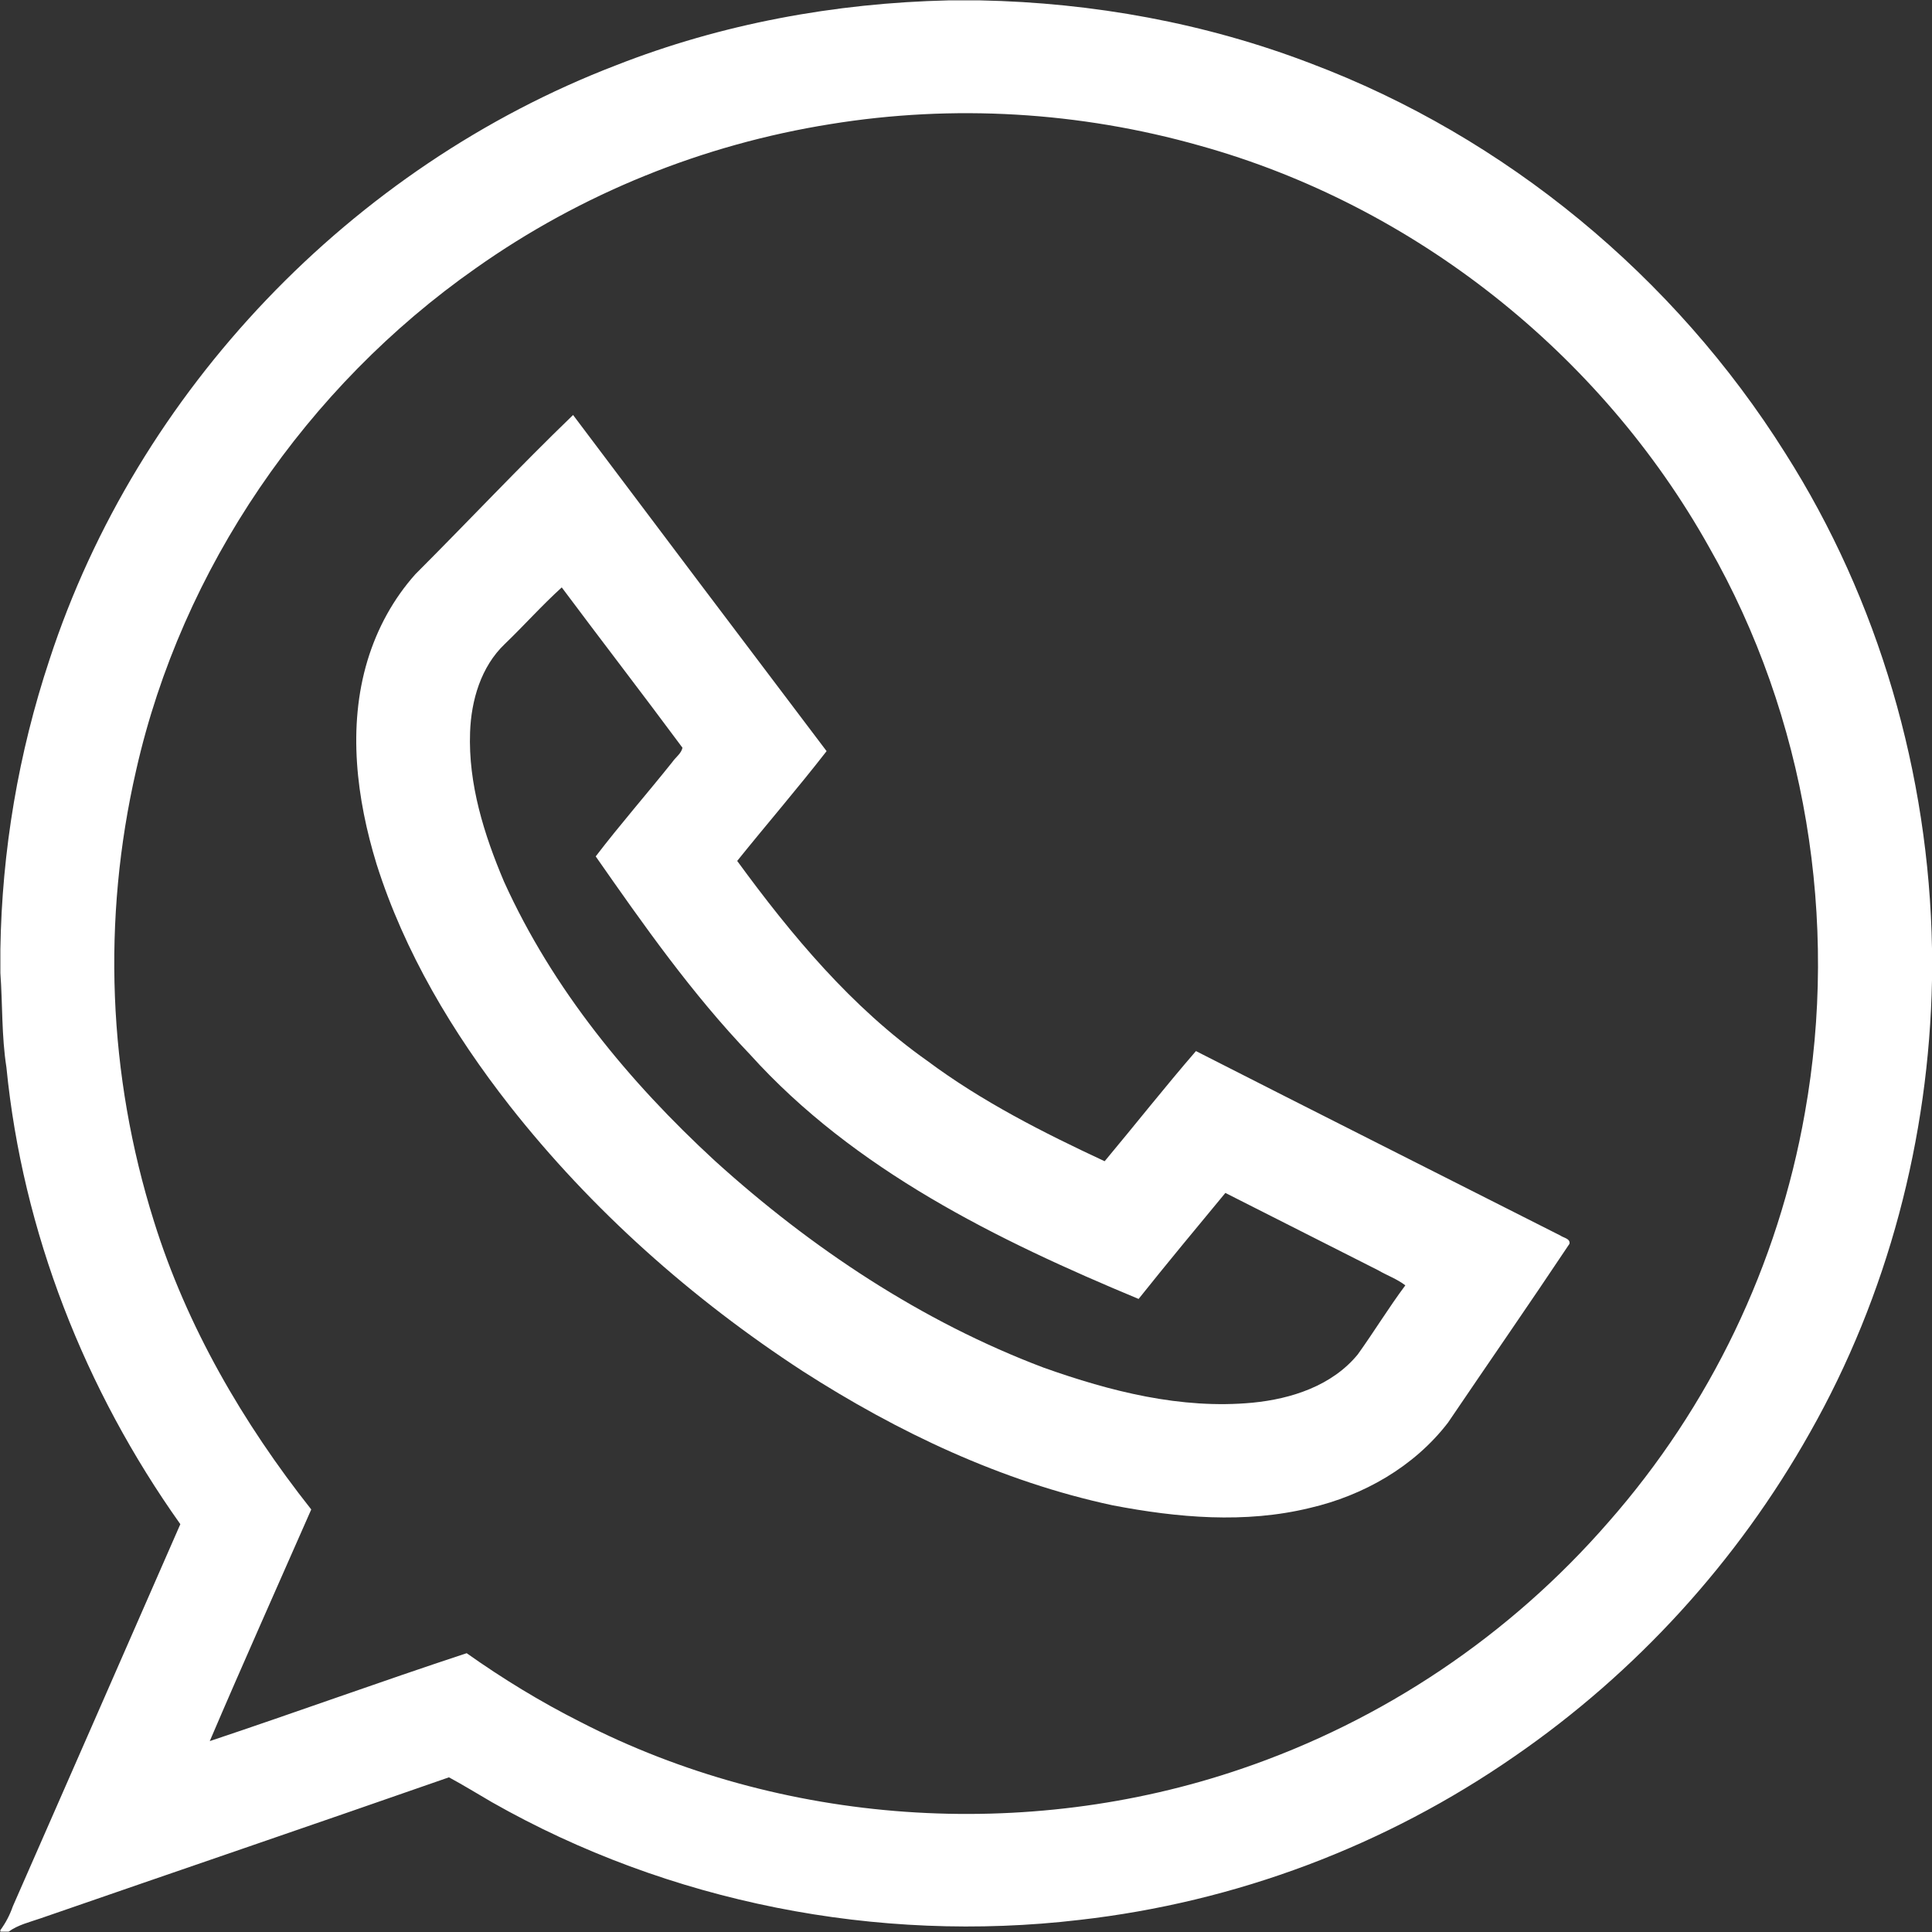
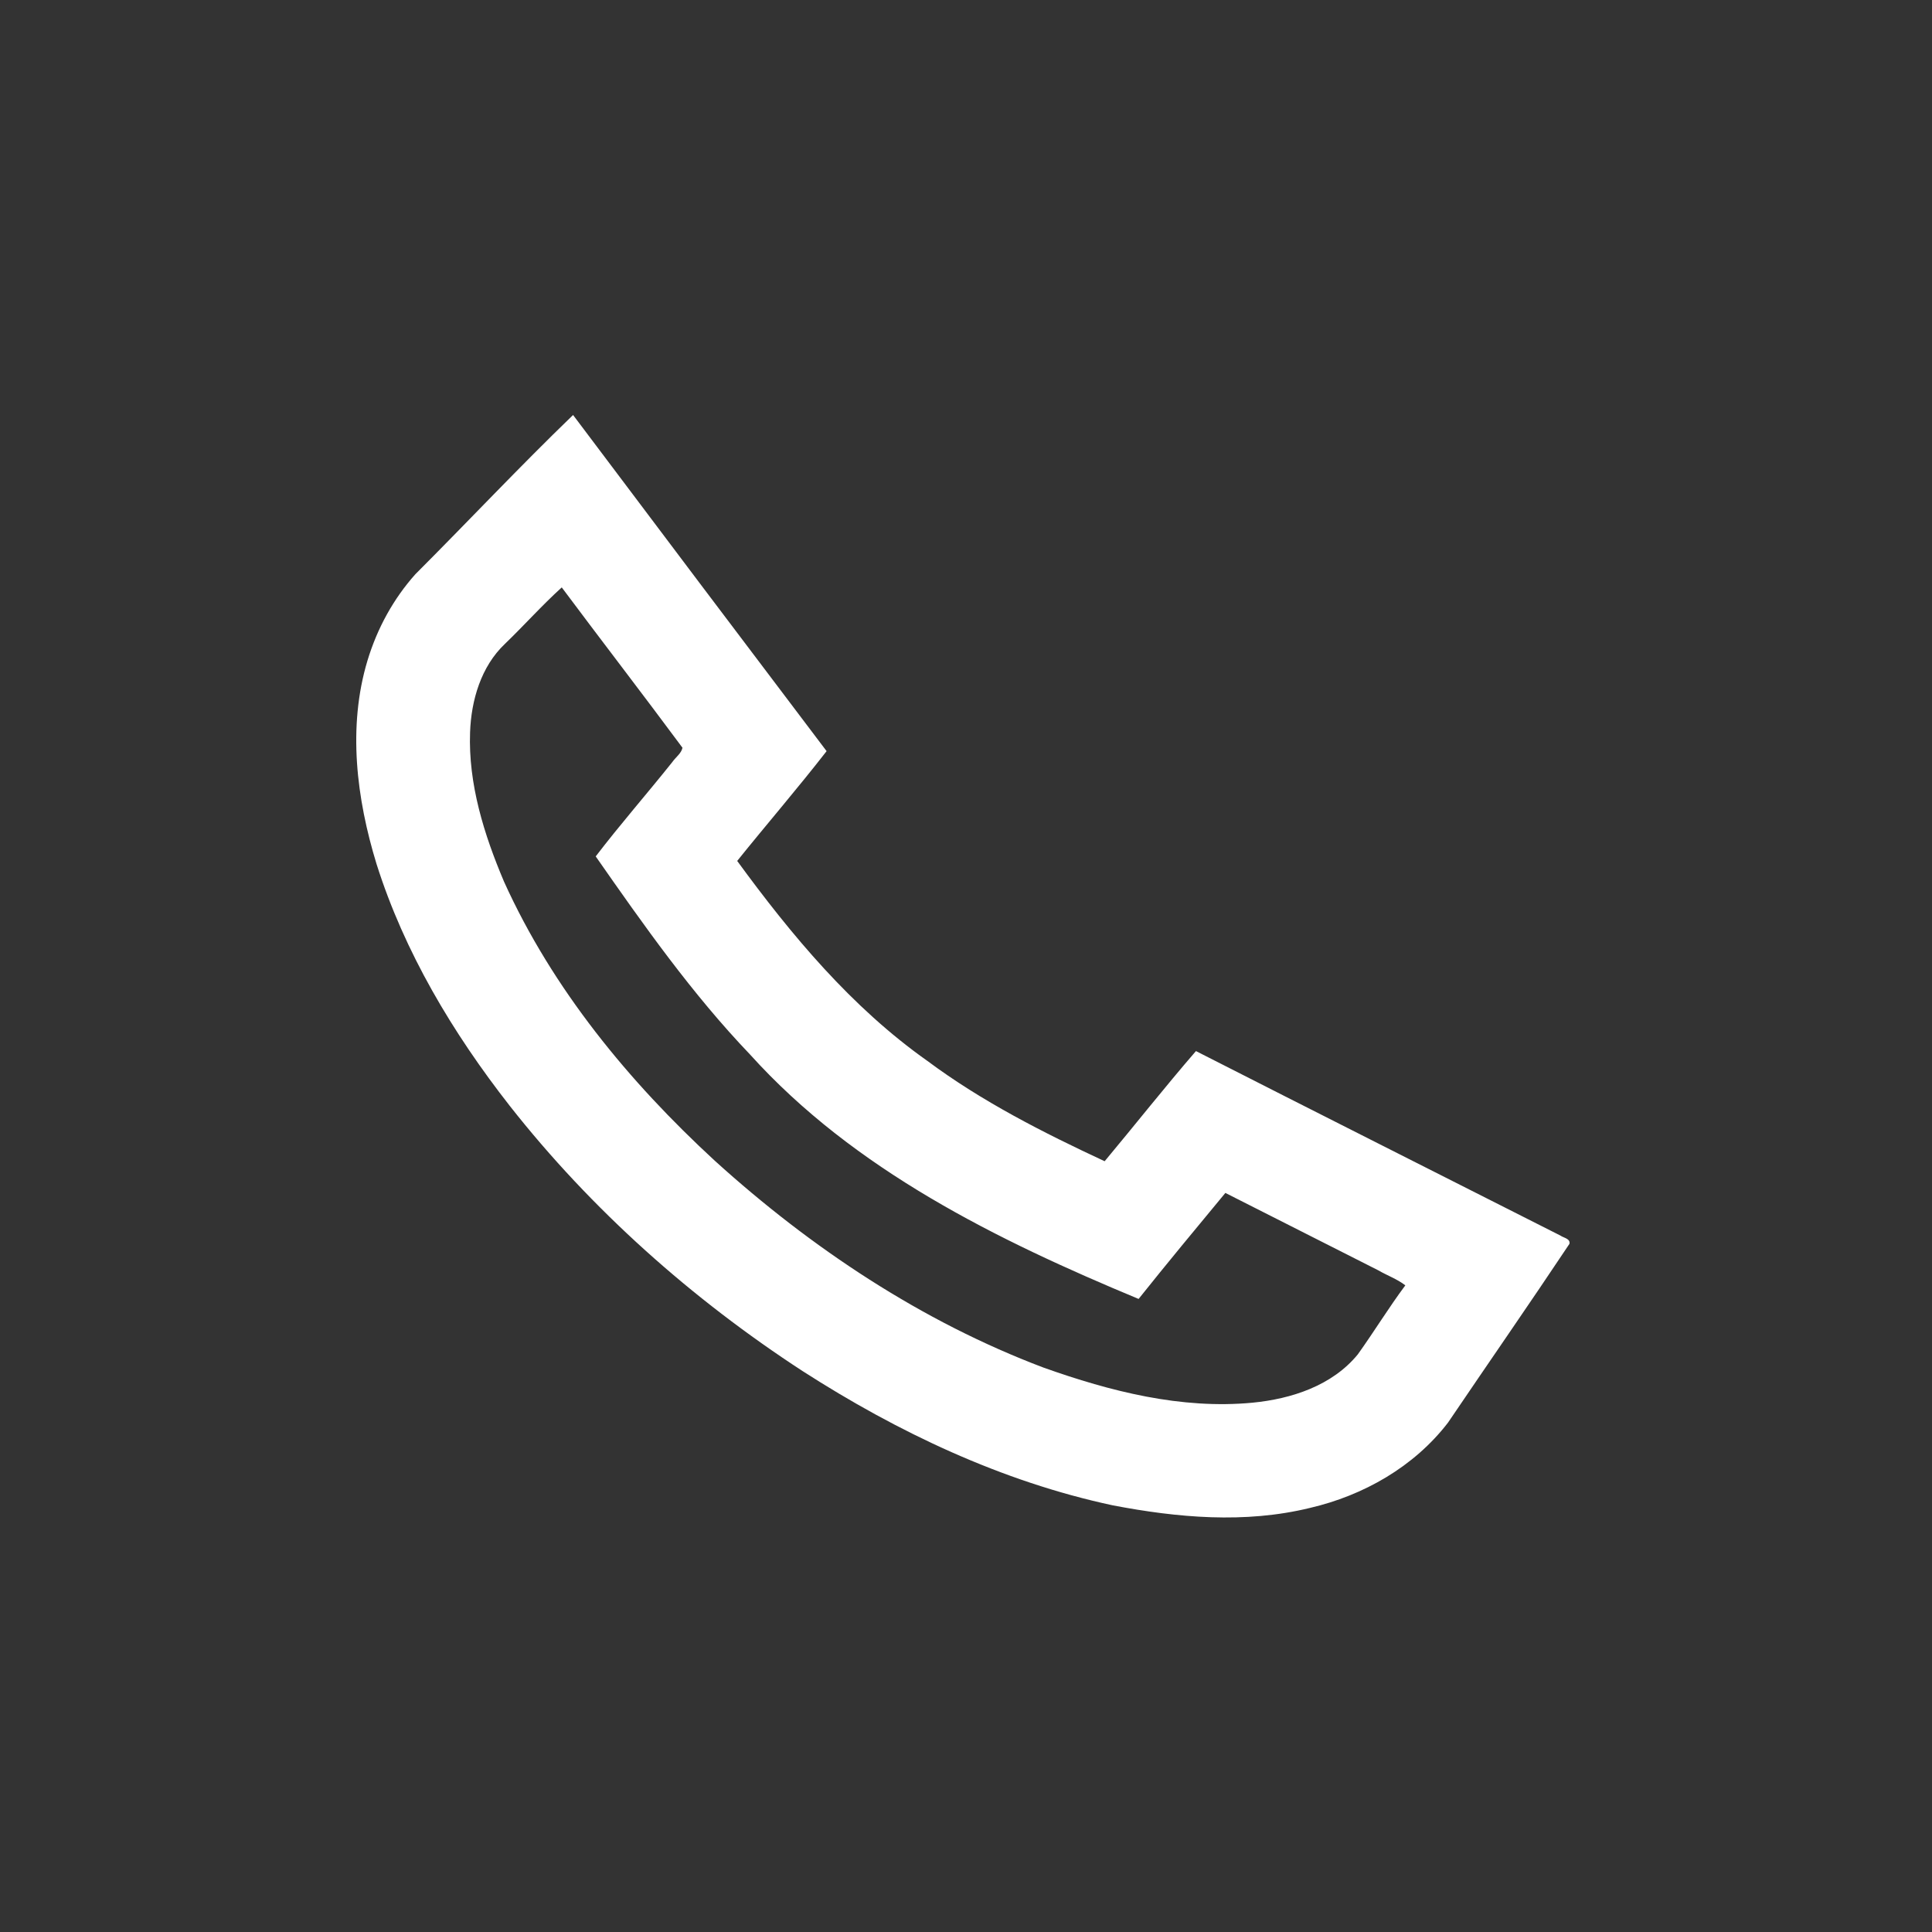
<svg xmlns="http://www.w3.org/2000/svg" viewBox="0 0 512.1 512.1">
  <rect x="0" y="0" width="512.1" height="512.1" fill="#333333" stroke="none" />
  <style type="text/css">.st0{fill:#fff;}</style>
  <g>
-     <path class="st0" d="M251.4,0.1h8.4c29.9,0.6,59.7,6,87.6,16.7c51.7,19.5,96.4,56.5,125.8,103.3c24.8,39,38.1,85.1,38.9,131.3v8.4   c-0.8,41.8-11.7,83.5-32.4,120c-19.2,34.1-46,63.5-78.2,85.7c-34.3,23.8-73.9,38.7-115.4,43.4c-53.5,6.3-108.9-4.6-155.7-31.2   c-3.8-2.2-7.5-4.5-11.4-6.6C82.9,483.7,46.8,496,10.7,508.5c-2.9,1-5.9,1.7-8.4,3.5H0.1v-0.4c1.4-1.9,2.5-4,3.3-6.3   C18.2,471.6,33,437.8,47.8,404C22.5,368.4,6,326.5,1.7,282.9c-1.3-8.3-1-16.7-1.6-25v-6.3c0.4-26.1,4.8-52,13-76.7   C36.4,103.5,93.2,44.2,163.3,17.3C191.3,6.3,221.3,0.8,251.4,0.1 M220.1,32.9c-33.8,5.4-66,18.4-94,38.2   c-44.8,31.4-77.9,79.5-90,133c-9.1,39.6-7.5,80.8,4.7,119.6c8.7,27.9,23.6,53.5,41.7,76.4c-9,20.5-18.1,40.8-26.9,61.4   c22.8-7.6,45.3-15.8,68.1-23.3c9.6,6.8,19.6,12.9,30.1,18.2c53.4,27.5,118.2,31.9,175.1,12.5c37.7-12.8,71.3-35.4,97.4-65.4   c27-30.7,45-68.2,52.1-108.5c9.1-50.9,0.3-105-25.4-150C424.3,93.7,374.8,54.4,318,38.6C286.2,29.6,252.7,27.6,220.1,32.9z" />
    <path class="st0" d="M110.1,152.2c14-14,27.6-28.5,41.8-42.2c22.4,29.8,44.8,59.5,67.2,89.1c-7.7,9.9-15.9,19.4-23.7,29.1   c14.4,19.7,30.3,38.8,50.4,53c14.5,10.8,30.7,19,47,26.6c8.1-9.7,15.9-19.6,24.2-29.2c32.2,16.4,64.4,32.6,96.6,48.9   c0.8,0.6,2.7,0.8,2.4,2.2c-10.6,15.9-21.5,31.6-32.2,47.4c-9,11.7-22.4,19.3-36.6,22.6c-17.2,4.2-35.1,2.6-52.3-0.7   c-29.4-6.3-57-19.4-82.2-35.6c-29.3-19.1-55.9-42.7-77.6-70.3c-15.1-19.3-27.9-40.7-35.3-64.1c-5.3-17.3-7.7-36.3-2.4-53.9   C100,166.5,104.3,158.7,110.1,152.2 M133.8,170.7c-6.3,6-8.9,14.9-9.2,23.4c-0.5,13.7,3.7,27.1,9,39.6c12.9,28.5,33.1,53,55.9,74   c25.5,23.1,54.8,42.6,87.1,54.8c17.7,6.3,36.5,11.1,55.4,9.3c10.3-1,21.1-4.5,27.9-12.8c4.3-6,8.2-12.4,12.6-18.3   c-2.2-1.7-4.8-2.6-7.2-4c-13.5-6.8-27-13.7-40.5-20.5c-7.7,9.3-15.5,18.7-23,28.1c-37.5-15.6-75.4-34.2-103-64.8   c-15.4-16.1-28.2-34.3-40.9-52.5c6.5-8.5,13.6-16.6,20.3-25c0.9-1.3,2.4-2.3,2.7-3.8c-10.6-14.3-21.4-28.3-32-42.5   C143.6,160.5,138.9,165.8,133.8,170.7L133.8,170.7z" />
  </g>
</svg>